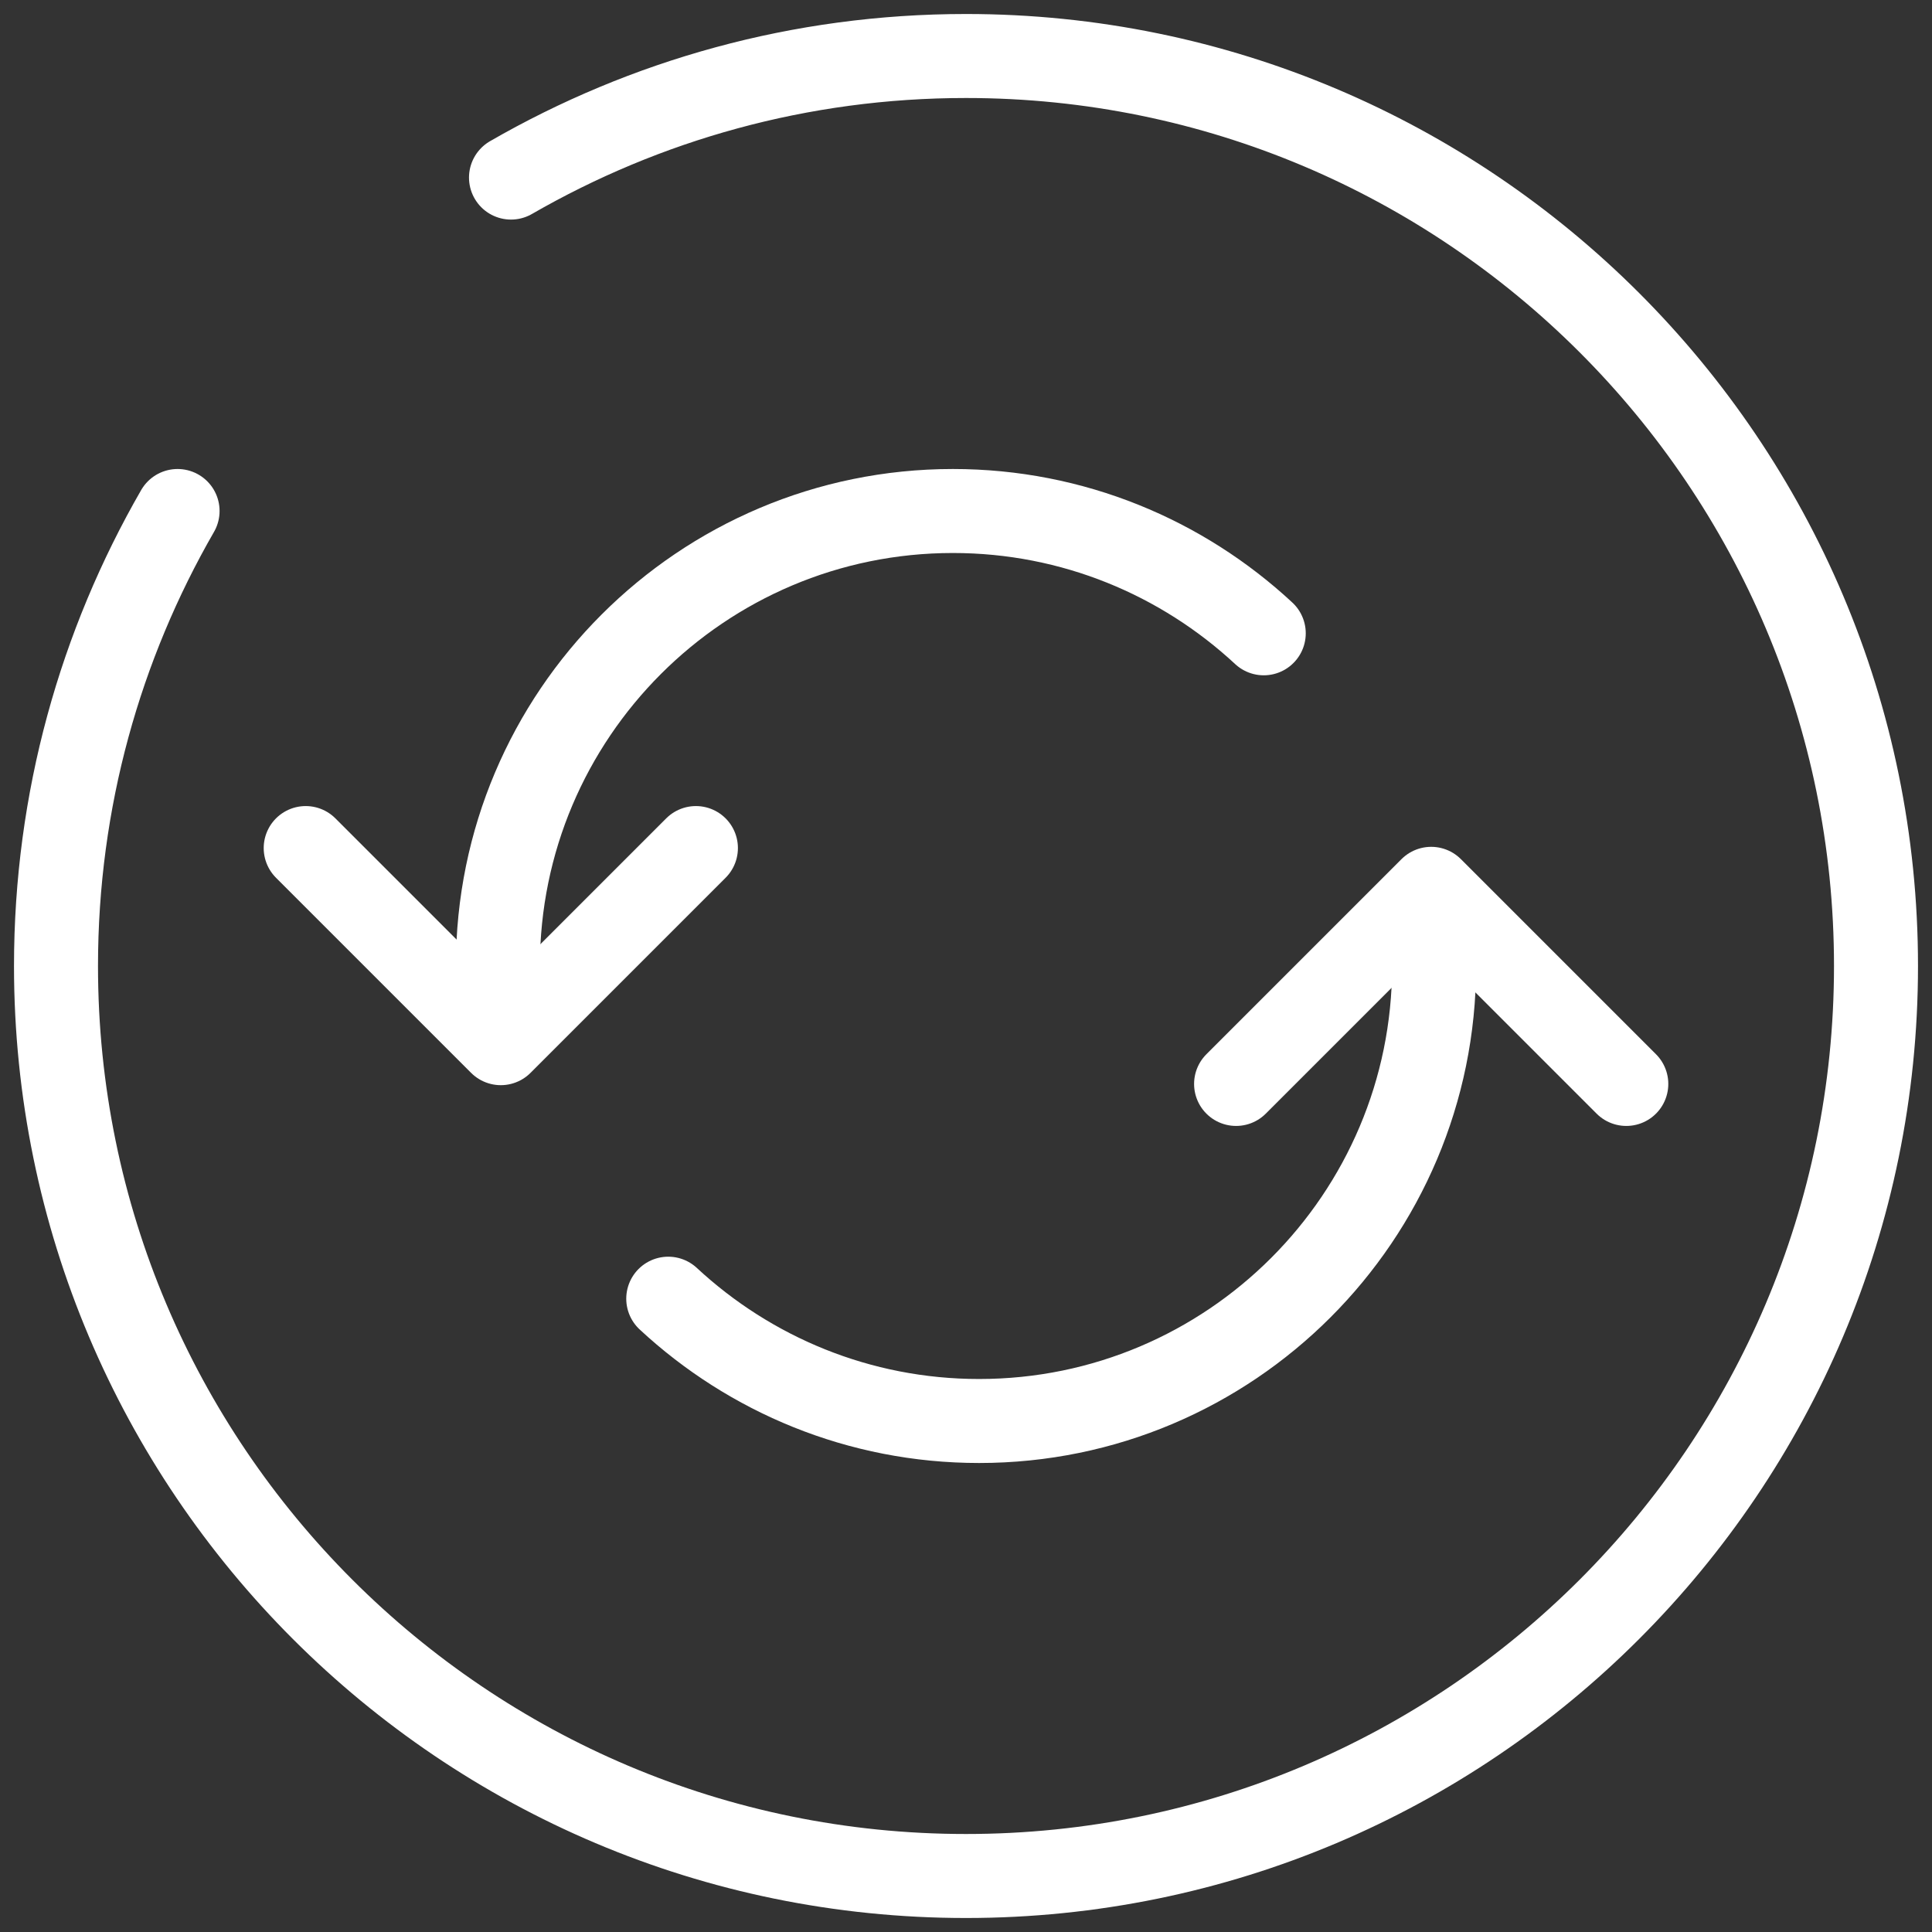
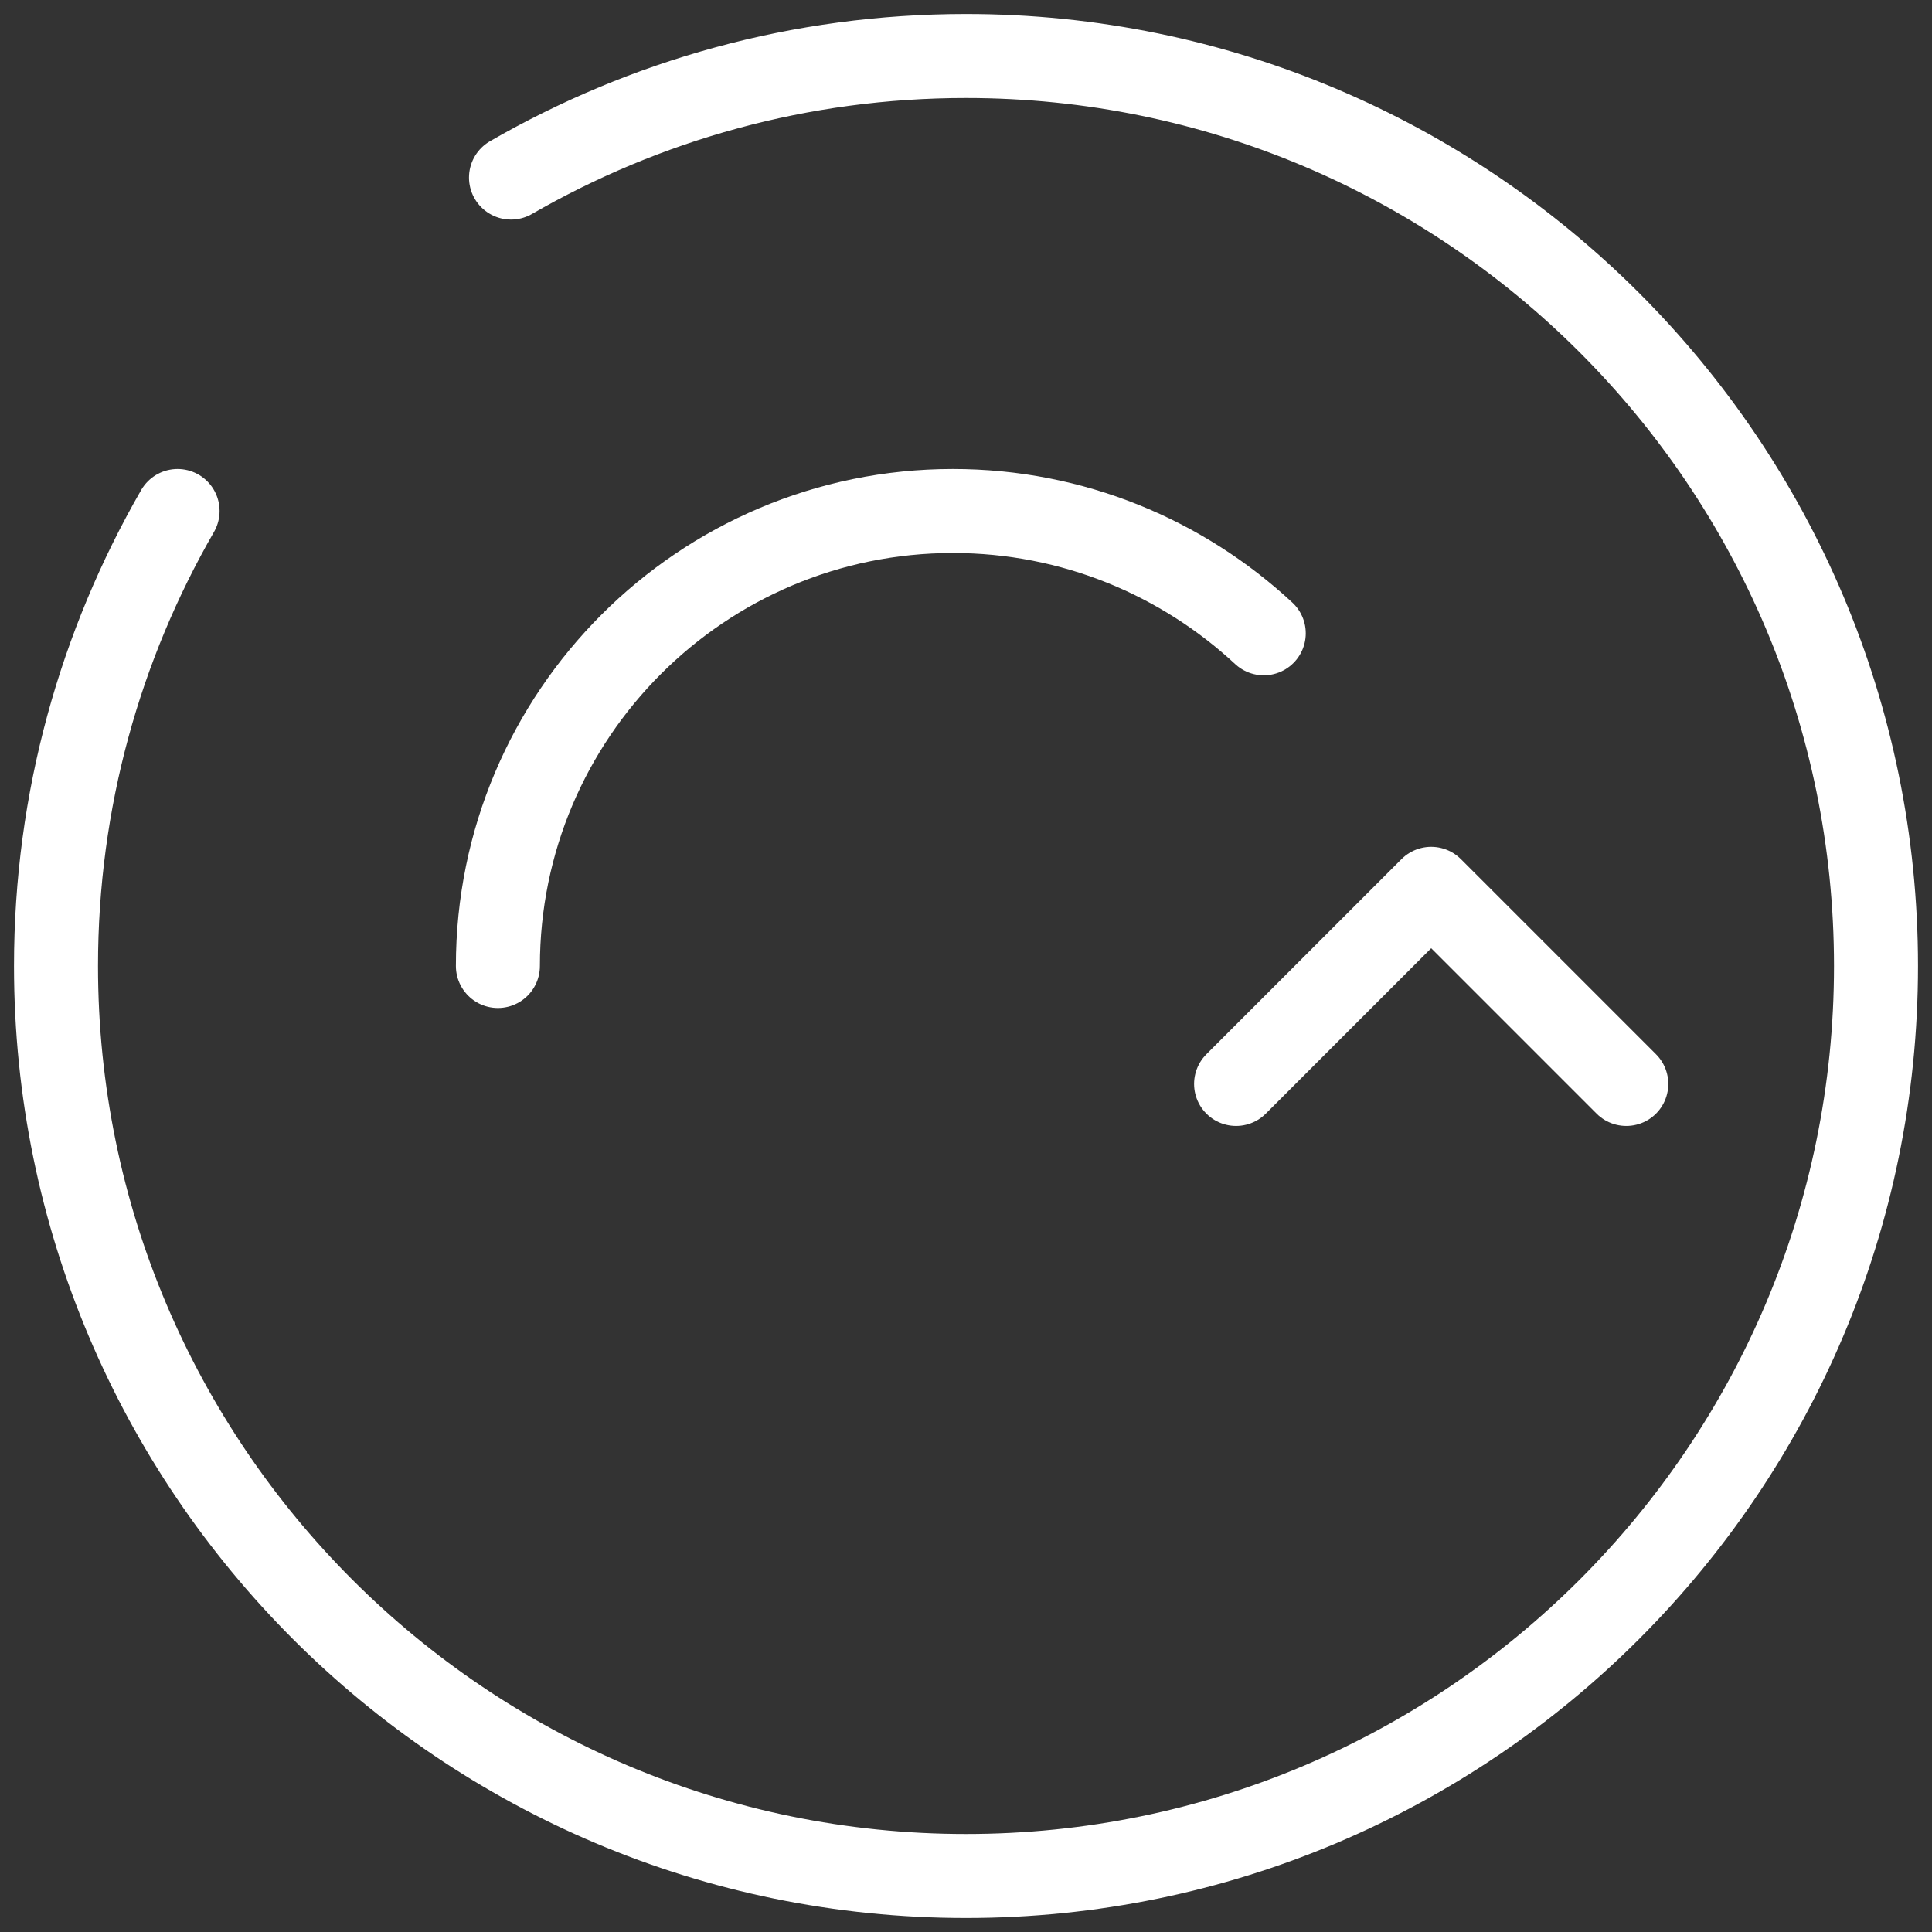
<svg xmlns="http://www.w3.org/2000/svg" width="69" height="69" viewBox="0 0 69 69" fill="none">
  <rect x="0" y="0" width="69" height="69" fill="#333333" stroke="none" />
  <path d="M18.25 6.342C23.034 3.586 28.572 2 34.5 2C52.44 2 67 16.56 67 34.5C67 52.44 52.44 67 34.5 67C16.56 67 2 52.44 2 34.5C2 28.572 3.586 23.034 6.342 18.25" stroke="white" stroke-width="3" stroke-miterlimit="133.33" stroke-linecap="round" />
  <path d="M17.782 34.5C17.782 25.53 25.062 18.25 34.032 18.25C38.322 18.25 42.222 19.914 45.134 22.618" stroke="white" stroke-width="3" stroke-miterlimit="133.33" stroke-linecap="round" />
-   <path d="M51.218 34.5C51.218 43.47 43.938 50.75 34.968 50.75C30.678 50.75 26.778 49.086 23.866 46.382" stroke="white" stroke-width="3" stroke-miterlimit="133.33" stroke-linecap="round" />
  <path d="M44.146 38.712L51.114 31.744L58.082 38.712" stroke="white" stroke-width="3" stroke-linecap="round" stroke-linejoin="round" />
-   <path d="M24.854 30.288L17.886 37.256L10.918 30.288" stroke="white" stroke-width="3" stroke-linecap="round" stroke-linejoin="round" />
</svg>